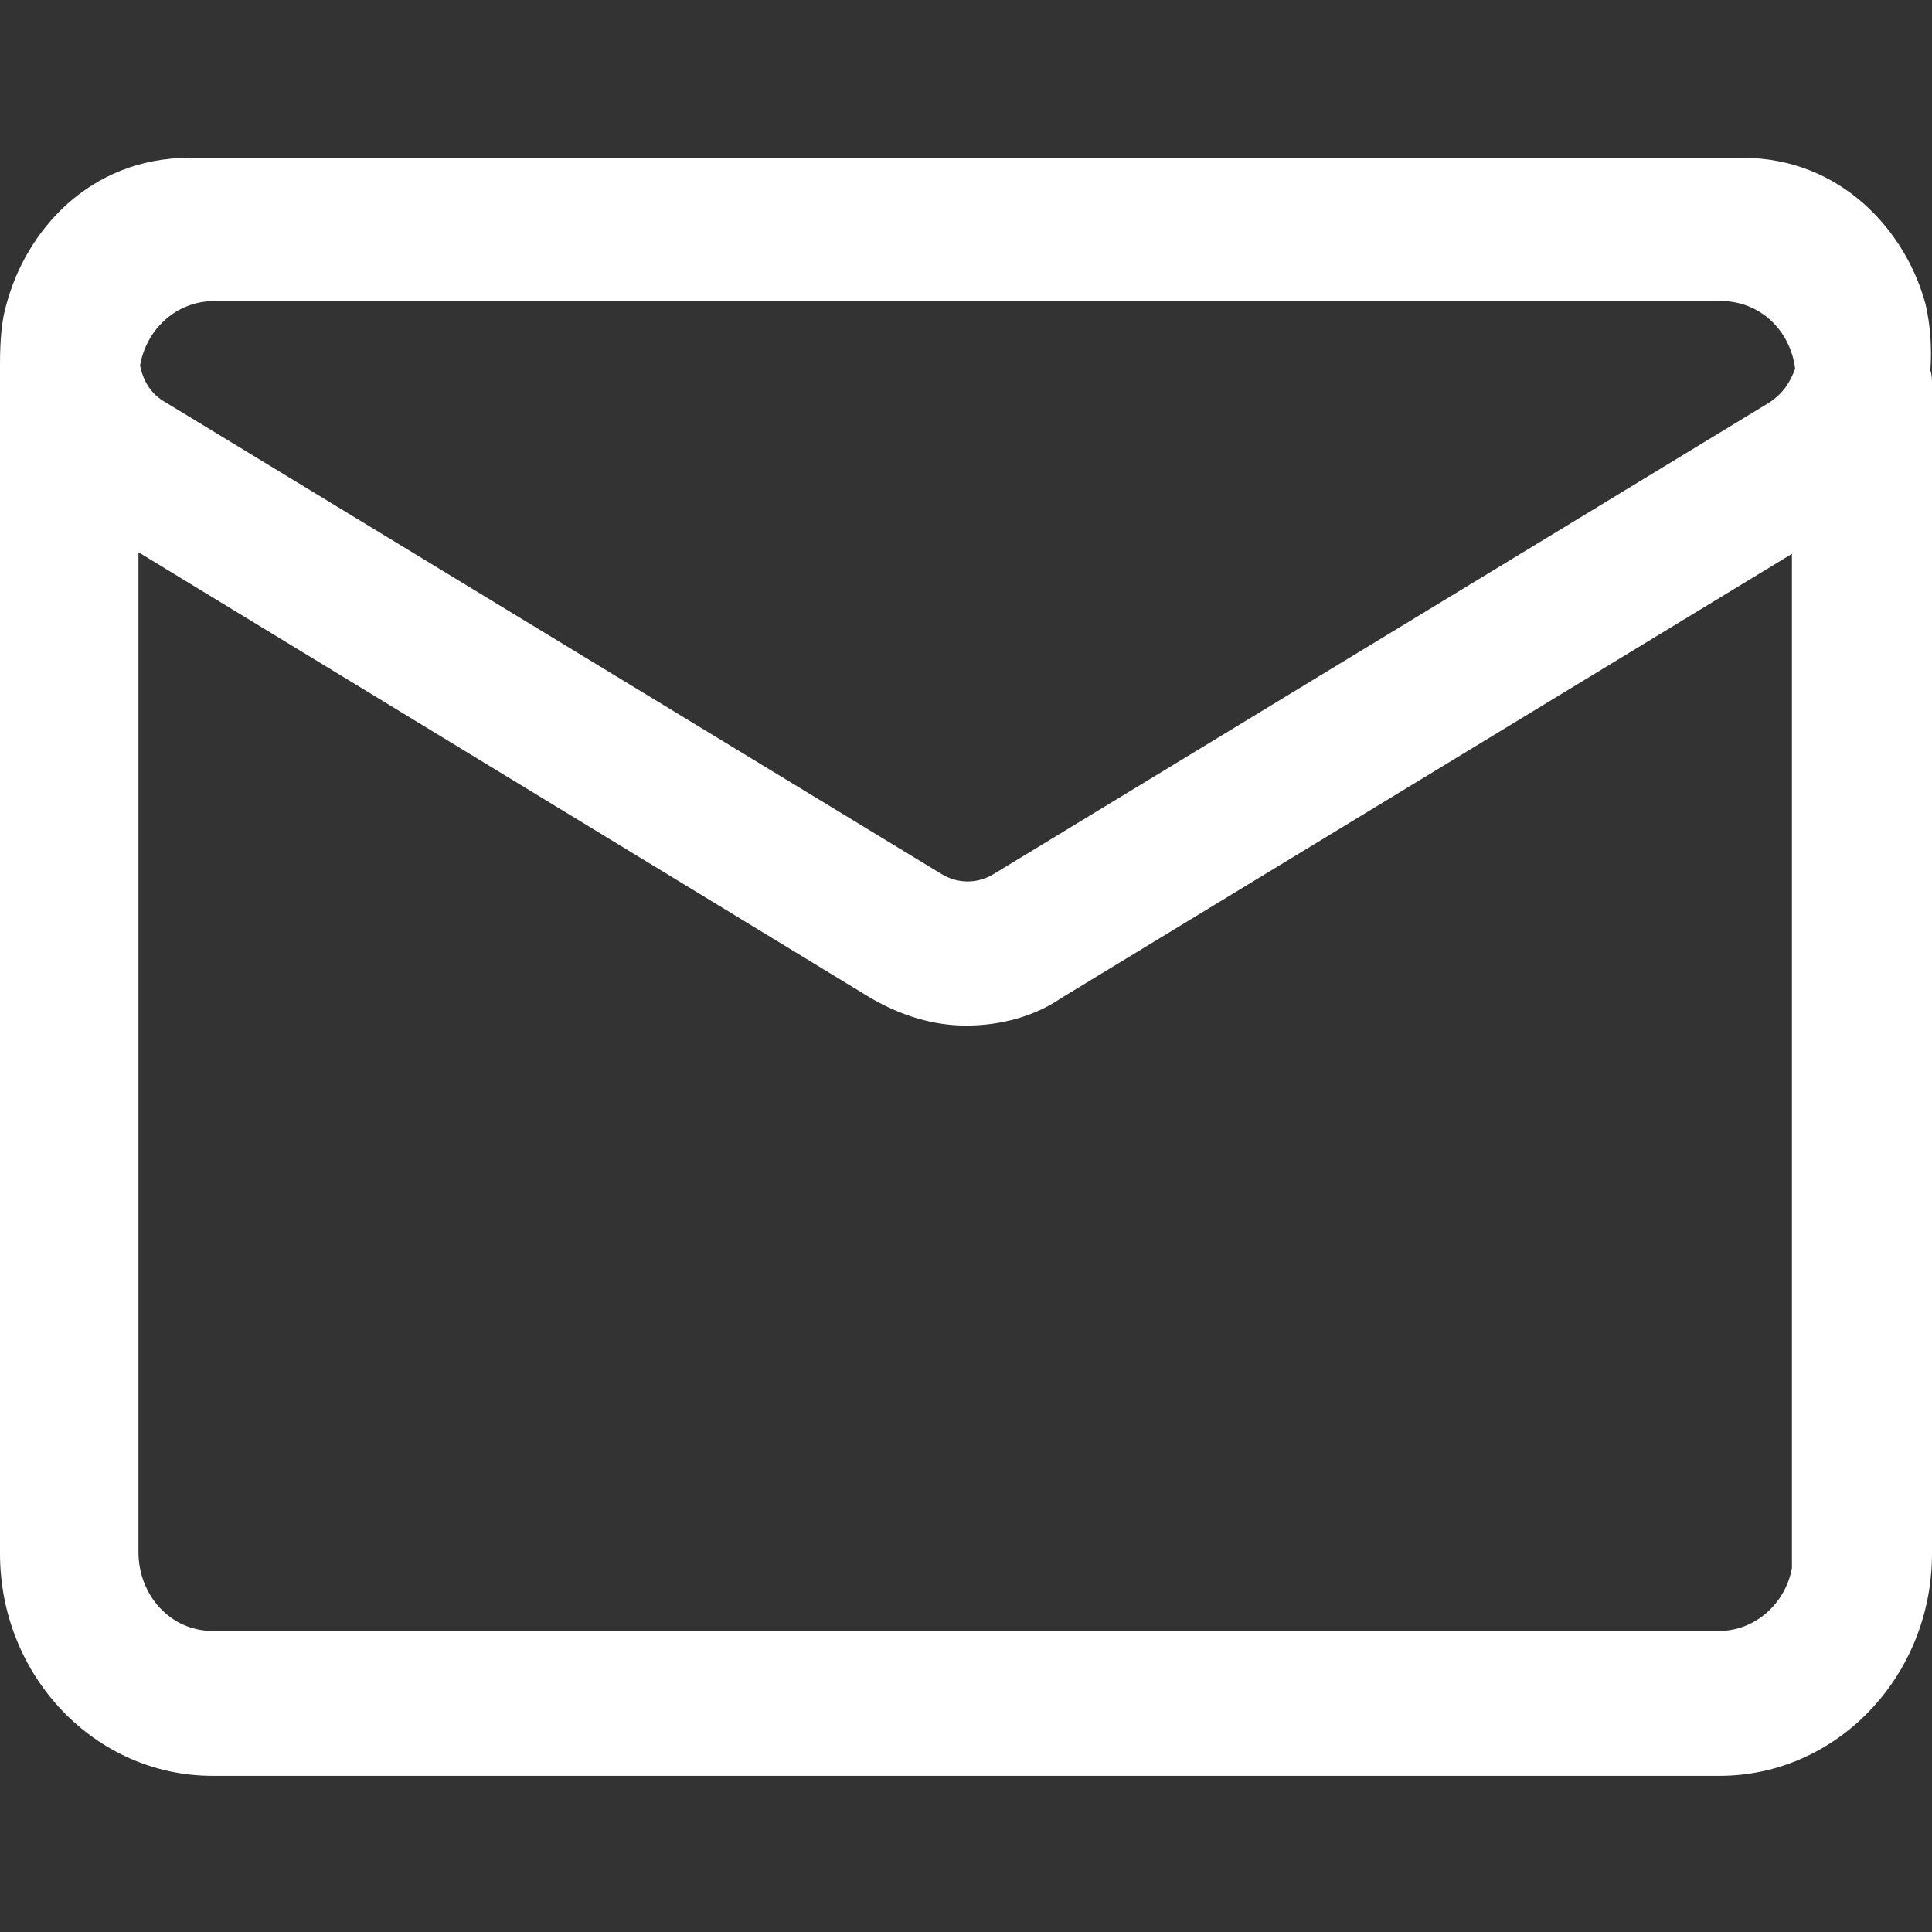
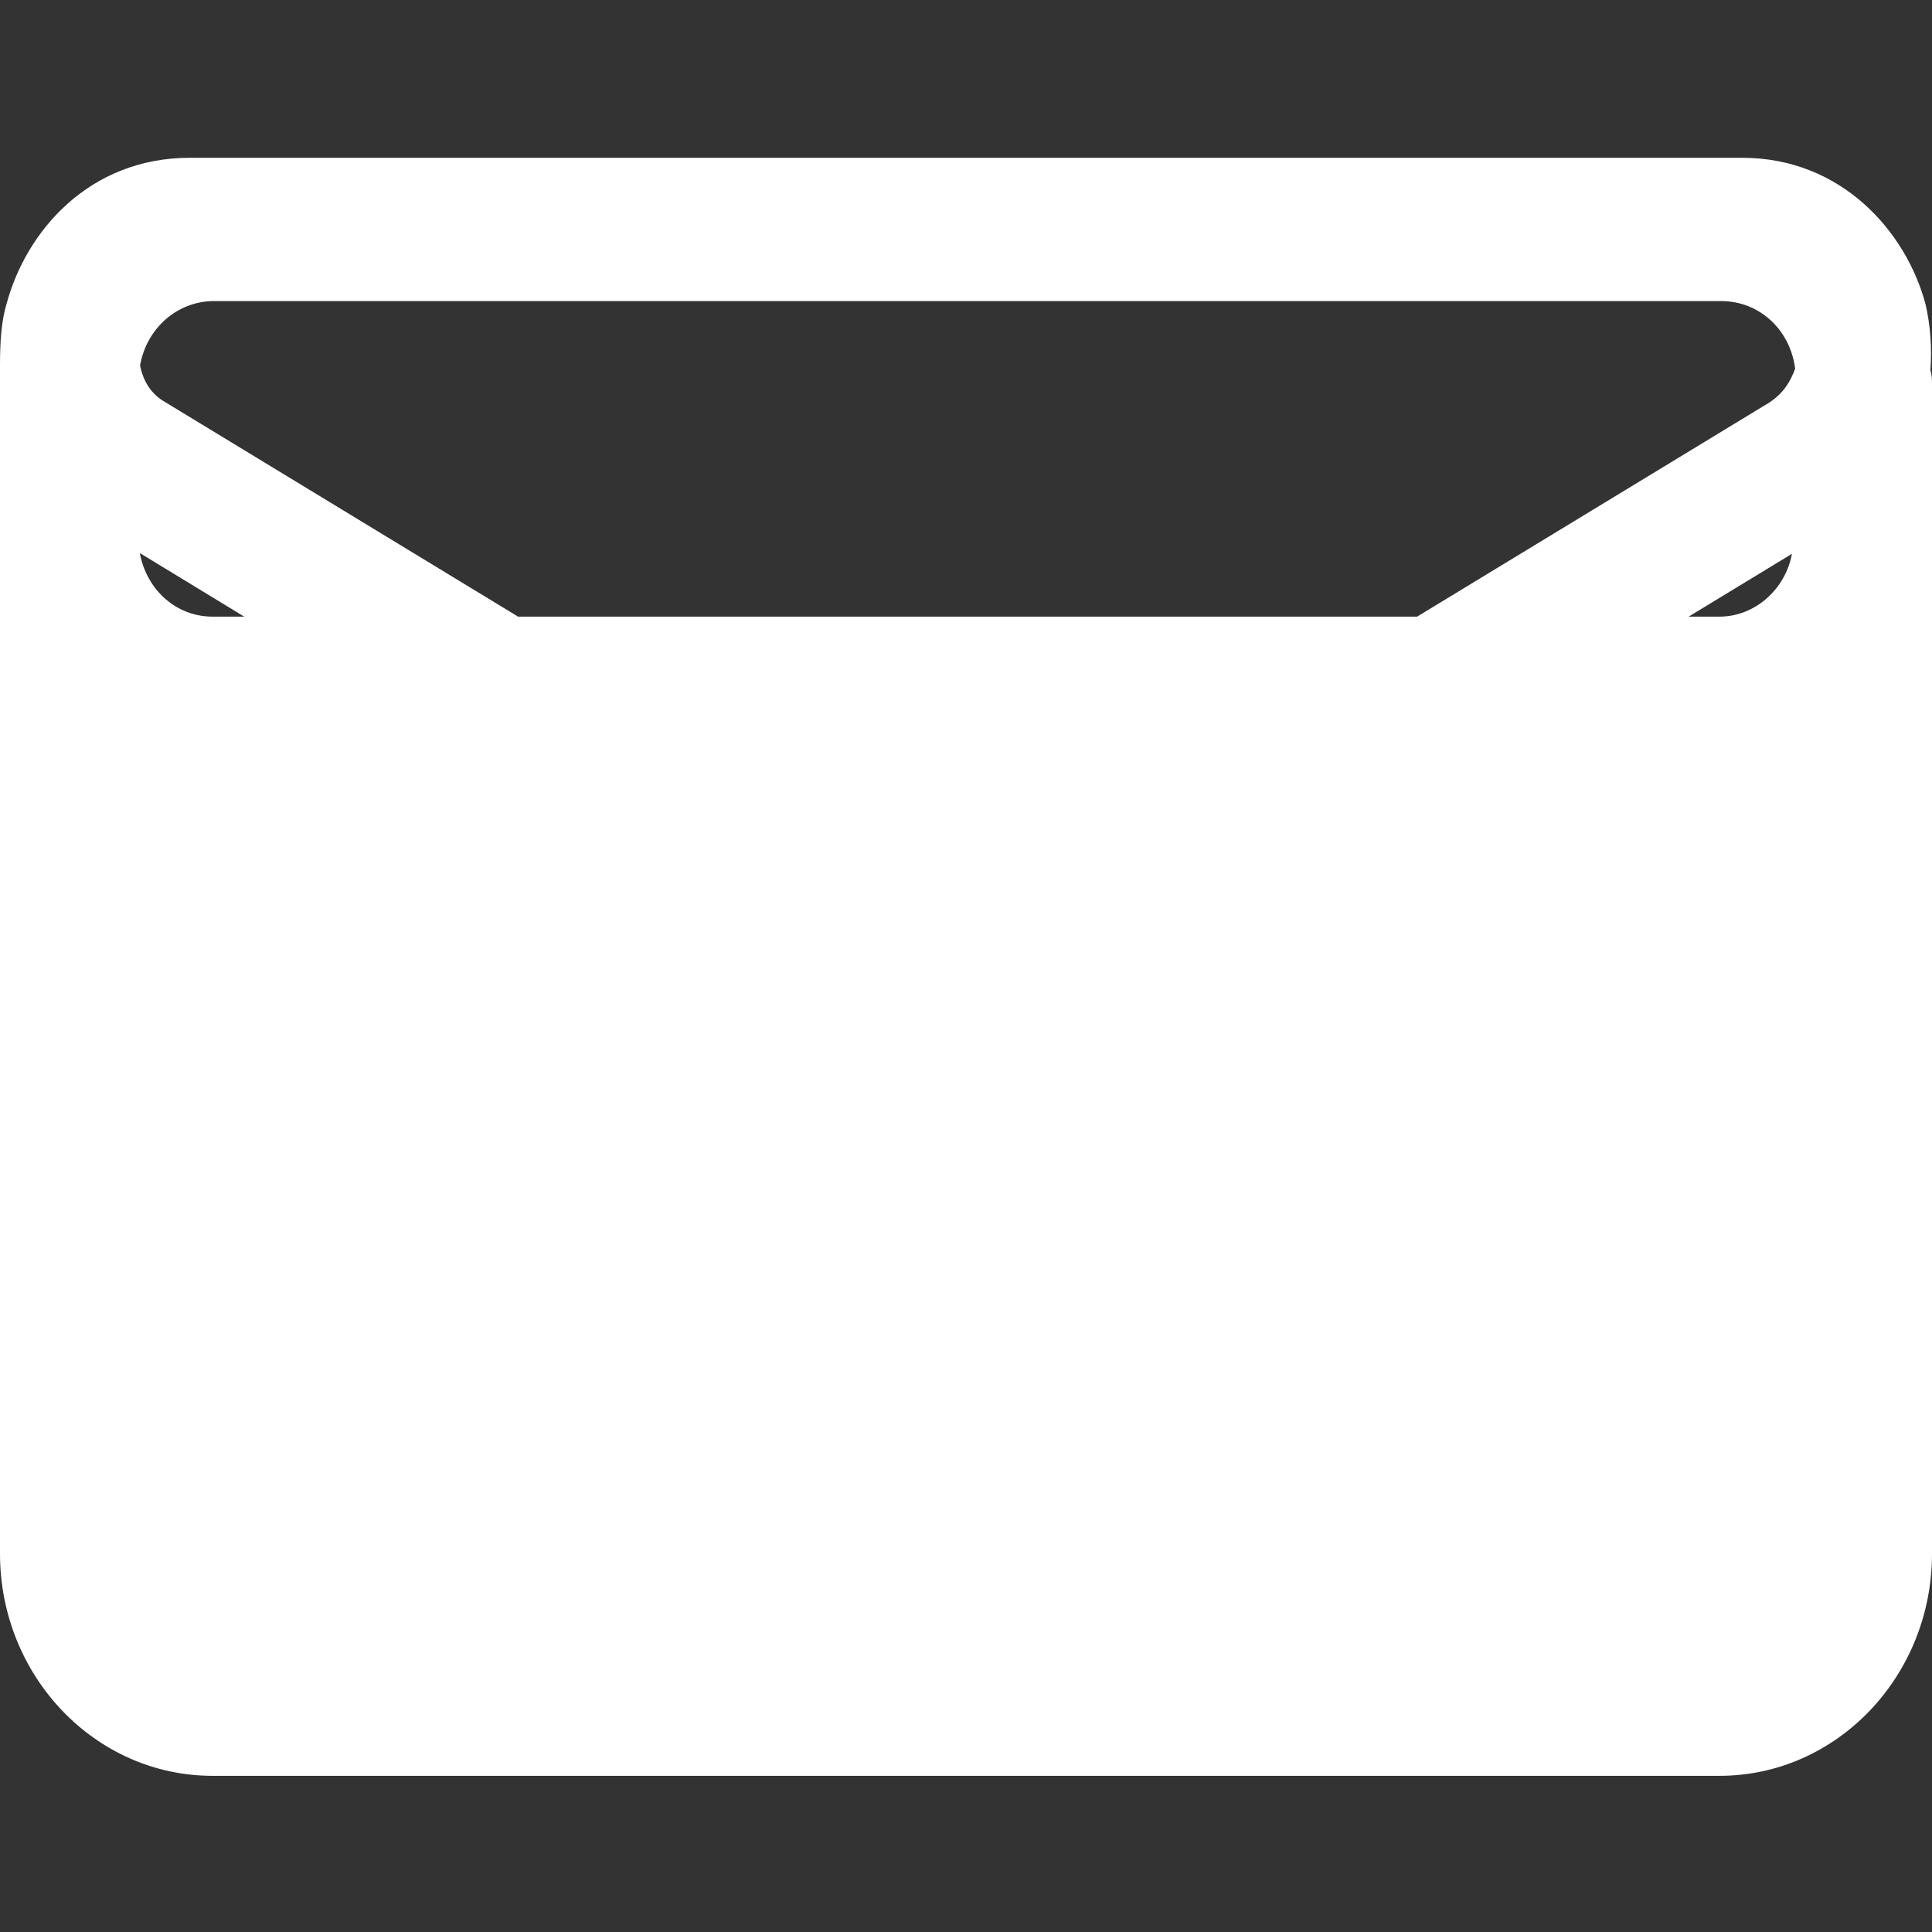
<svg xmlns="http://www.w3.org/2000/svg" version="1.1" id="_レイヤー_2" x="0px" y="0px" viewBox="0 0 120 120" style="enable-background:new 0 0 120 120;" xml:space="preserve">
  <rect x="0" y="0" width="120" height="120" fill="#333333" stroke="none" />
  <style type="text/css">
	.st0{fill:none;}
	.st1{fill:#FFFFFF;}
</style>
  <g id="_レイヤー_1-2">
    <g>
-       <rect class="st0" width="120" height="120" />
-       <path class="st1" d="M119.9,23c0.1-1.4,0-2.8-0.3-4.1c-1.2-4.5-5.2-9.1-11.4-9.1H11.8c-6.3,0-10.2,4.6-11.4,9.1    C0.1,19.9,0,21.1,0,22.7v73.8c0,7.6,5.9,13.8,13.2,13.8h93.6c7.3,0,13.2-6.2,13.2-13.8V23.8C120,23.6,120,23.3,119.9,23z     M8.6,34.3L54.1,62c1.9,1.1,3.9,1.7,5.9,1.7c2.2,0,4.3-0.6,5.9-1.7l45.4-27.6v63h0c-0.4,2.2-2.3,3.9-4.5,3.9H13.2    c-2.6,0-4.6-2.2-4.6-4.9V34.3z M109.9,25L61.7,54.3c-1,0.6-2.2,0.6-3.2,0L10.3,25c-0.9-0.5-1.4-1.3-1.6-2.3c0.4-2.3,2.3-4,4.6-4    h93.6c2.4,0,4.3,1.8,4.6,4.2C111.2,23.7,110.8,24.4,109.9,25z" />
+       <path class="st1" d="M119.9,23c0.1-1.4,0-2.8-0.3-4.1c-1.2-4.5-5.2-9.1-11.4-9.1H11.8c-6.3,0-10.2,4.6-11.4,9.1    C0.1,19.9,0,21.1,0,22.7v73.8c0,7.6,5.9,13.8,13.2,13.8h93.6c7.3,0,13.2-6.2,13.2-13.8V23.8C120,23.6,120,23.3,119.9,23z     M8.6,34.3L54.1,62c1.9,1.1,3.9,1.7,5.9,1.7c2.2,0,4.3-0.6,5.9-1.7l45.4-27.6h0c-0.4,2.2-2.3,3.9-4.5,3.9H13.2    c-2.6,0-4.6-2.2-4.6-4.9V34.3z M109.9,25L61.7,54.3c-1,0.6-2.2,0.6-3.2,0L10.3,25c-0.9-0.5-1.4-1.3-1.6-2.3c0.4-2.3,2.3-4,4.6-4    h93.6c2.4,0,4.3,1.8,4.6,4.2C111.2,23.7,110.8,24.4,109.9,25z" />
    </g>
  </g>
</svg>